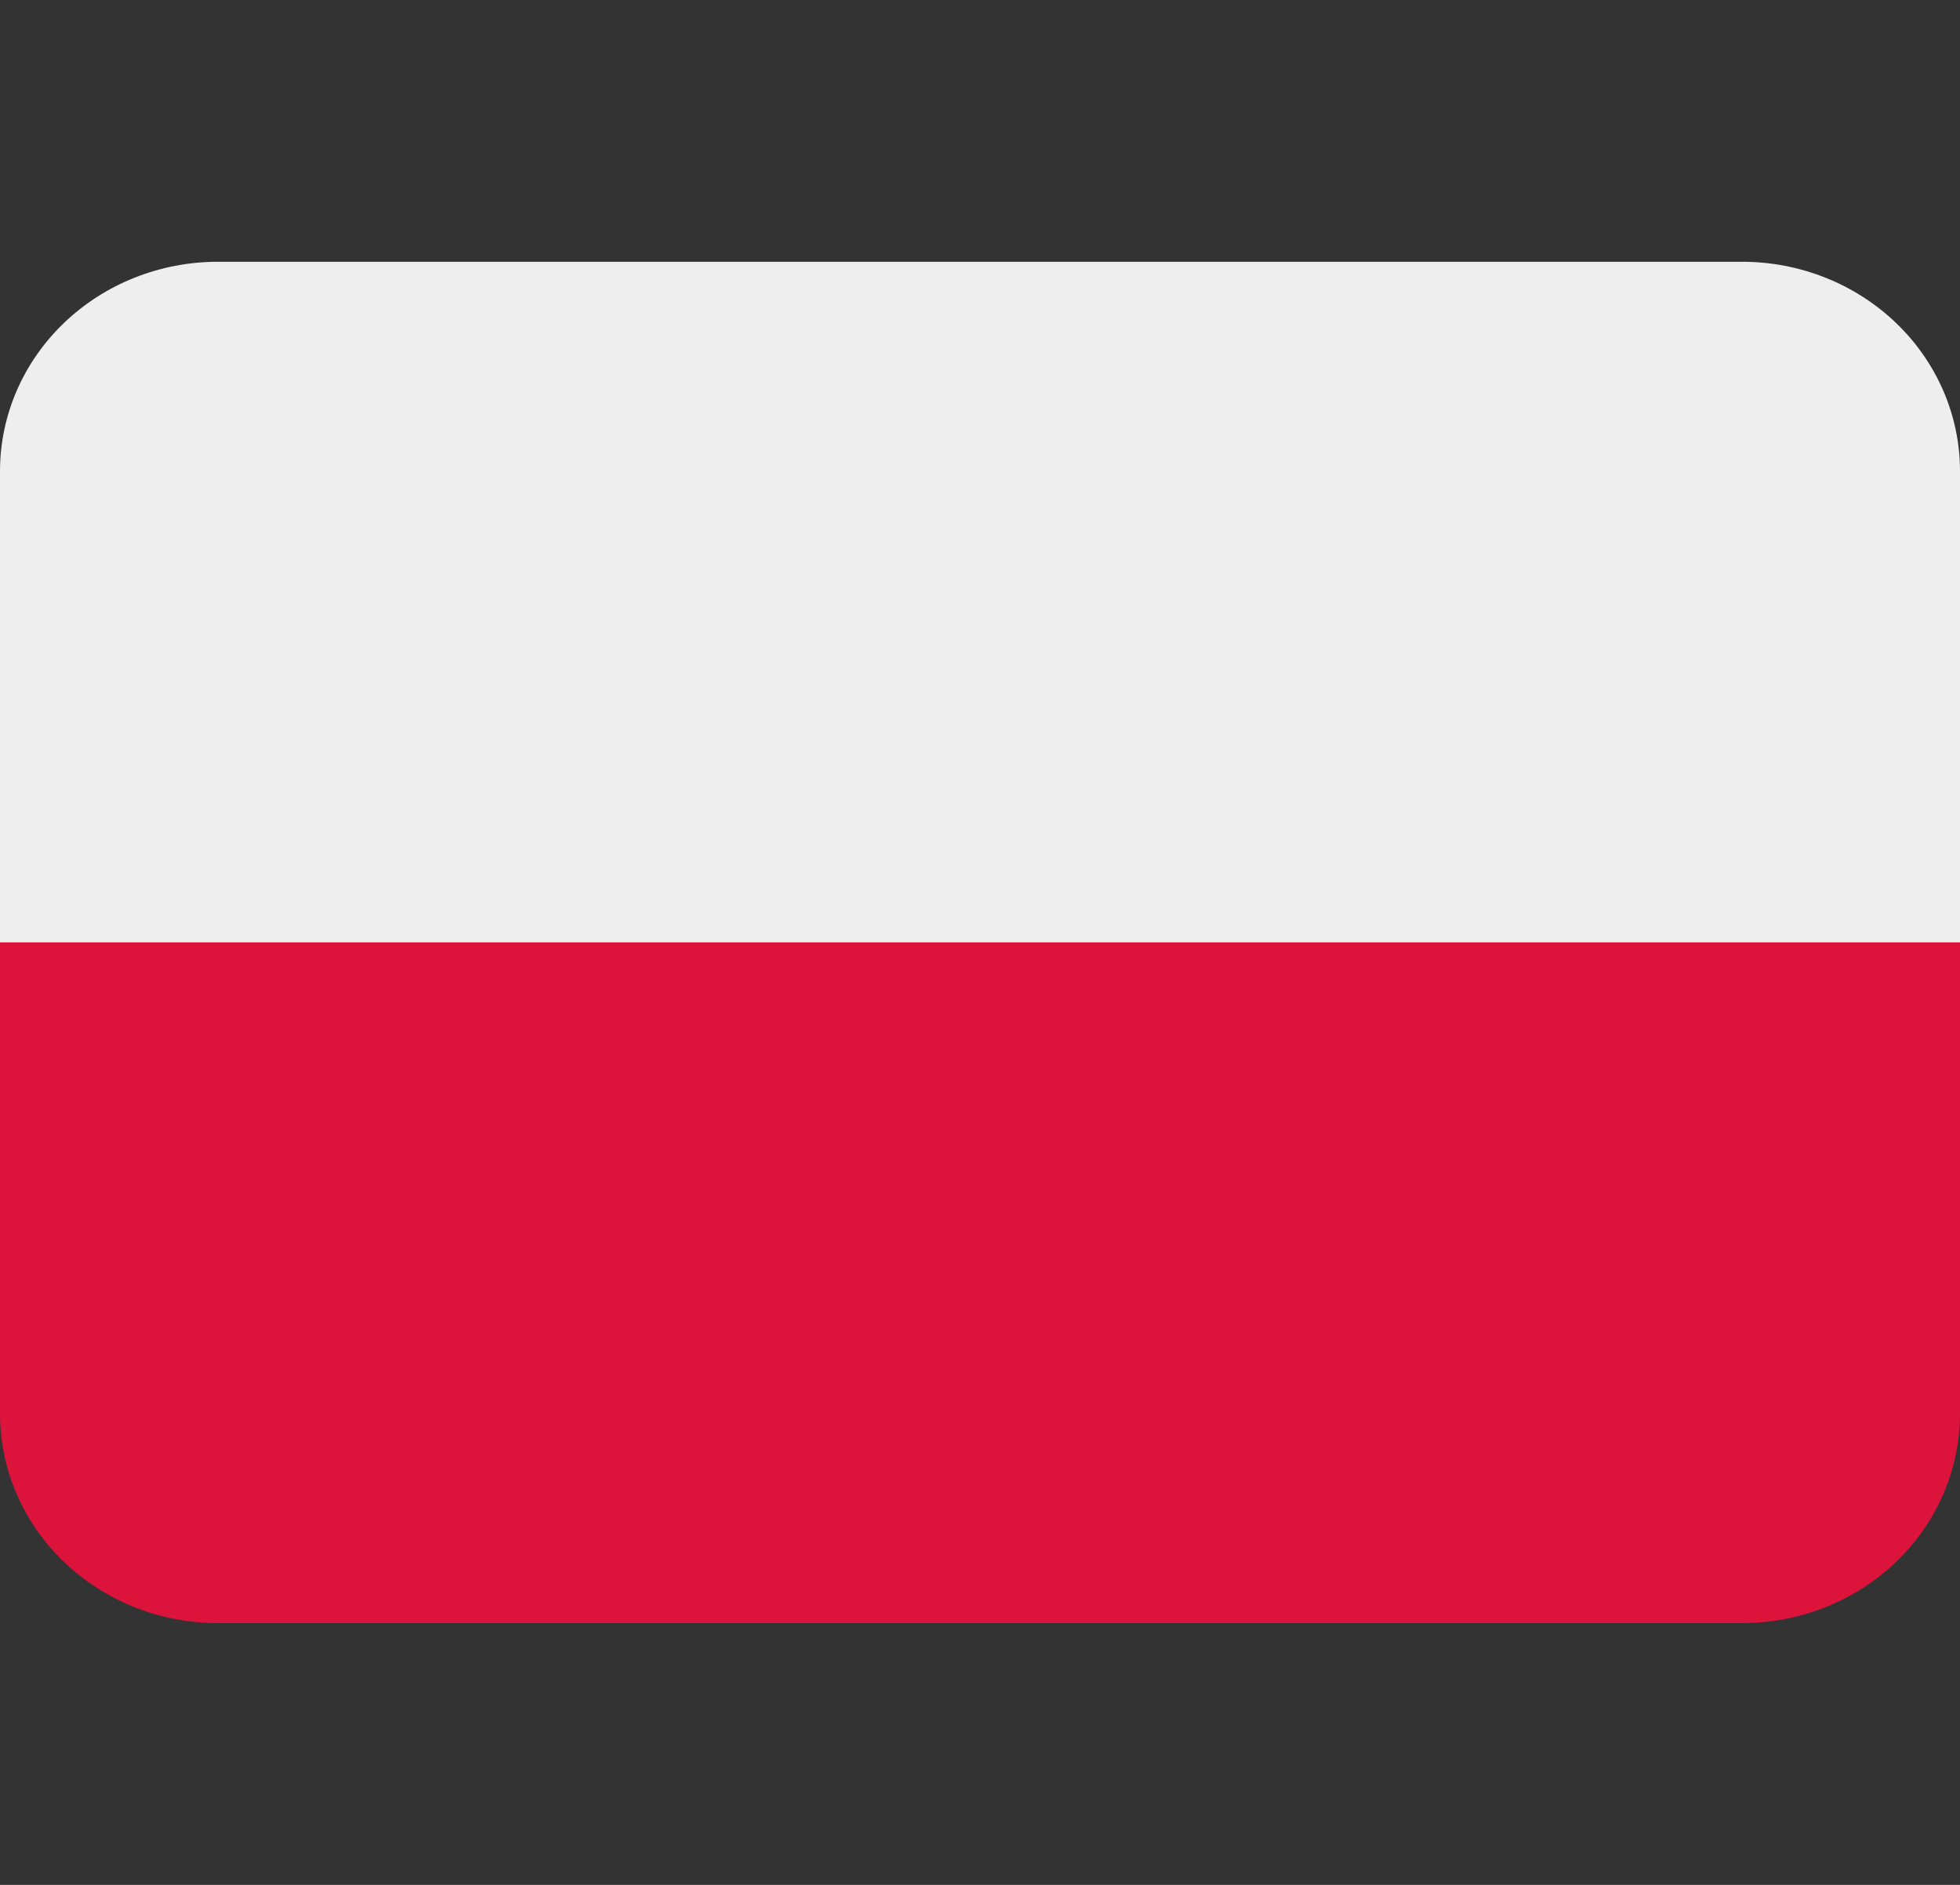
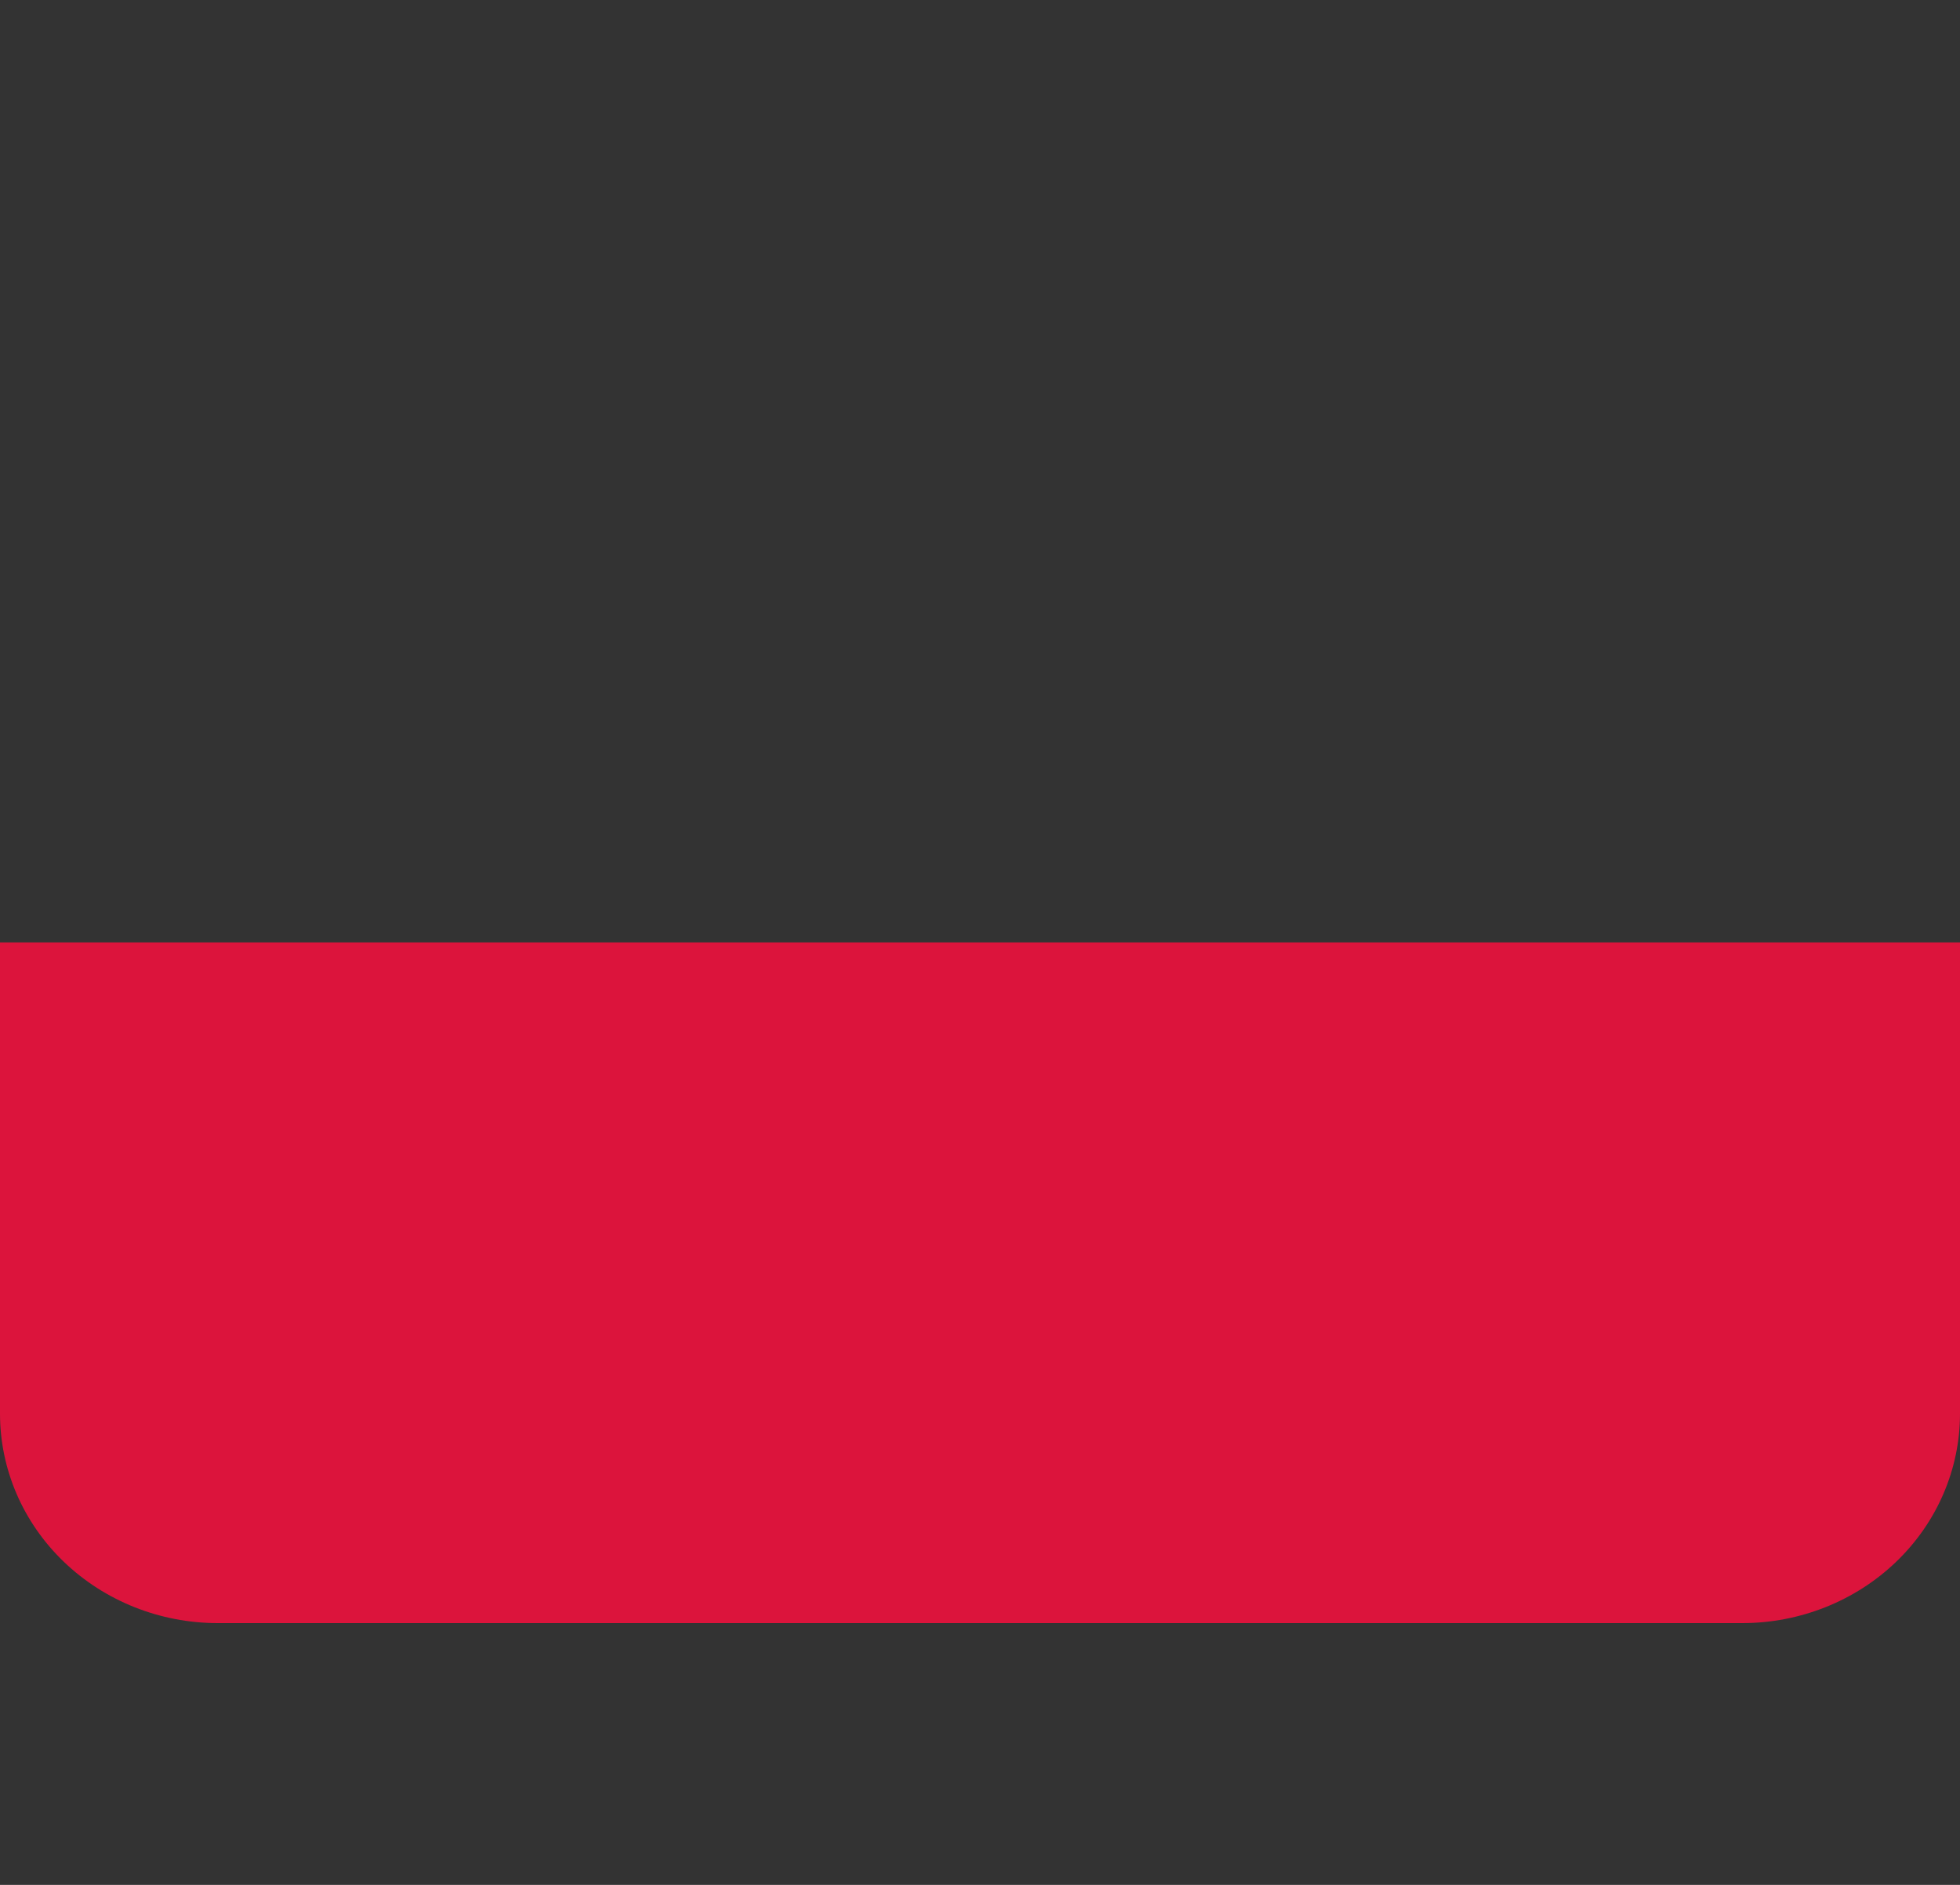
<svg xmlns="http://www.w3.org/2000/svg" width="26" height="25" viewBox="0 0 26 25" fill="none">
  <rect x="0" y="0" width="26" height="25" fill="#333333" stroke="none" />
-   <path d="M23.111 3.472H2.889C2.123 3.472 1.388 3.765 0.846 4.286C0.304 4.807 0 5.513 0 6.25L0 12.5H26V6.25C26 5.513 25.696 4.807 25.154 4.286C24.612 3.765 23.877 3.472 23.111 3.472Z" fill="#EEEEEE" />
  <path d="M0 18.75C0 19.487 0.304 20.193 0.846 20.714C1.388 21.235 2.123 21.528 2.889 21.528H23.111C23.877 21.528 24.612 21.235 25.154 20.714C25.696 20.193 26 19.487 26 18.75V12.5H0V18.75Z" fill="#DC143C" />
</svg>